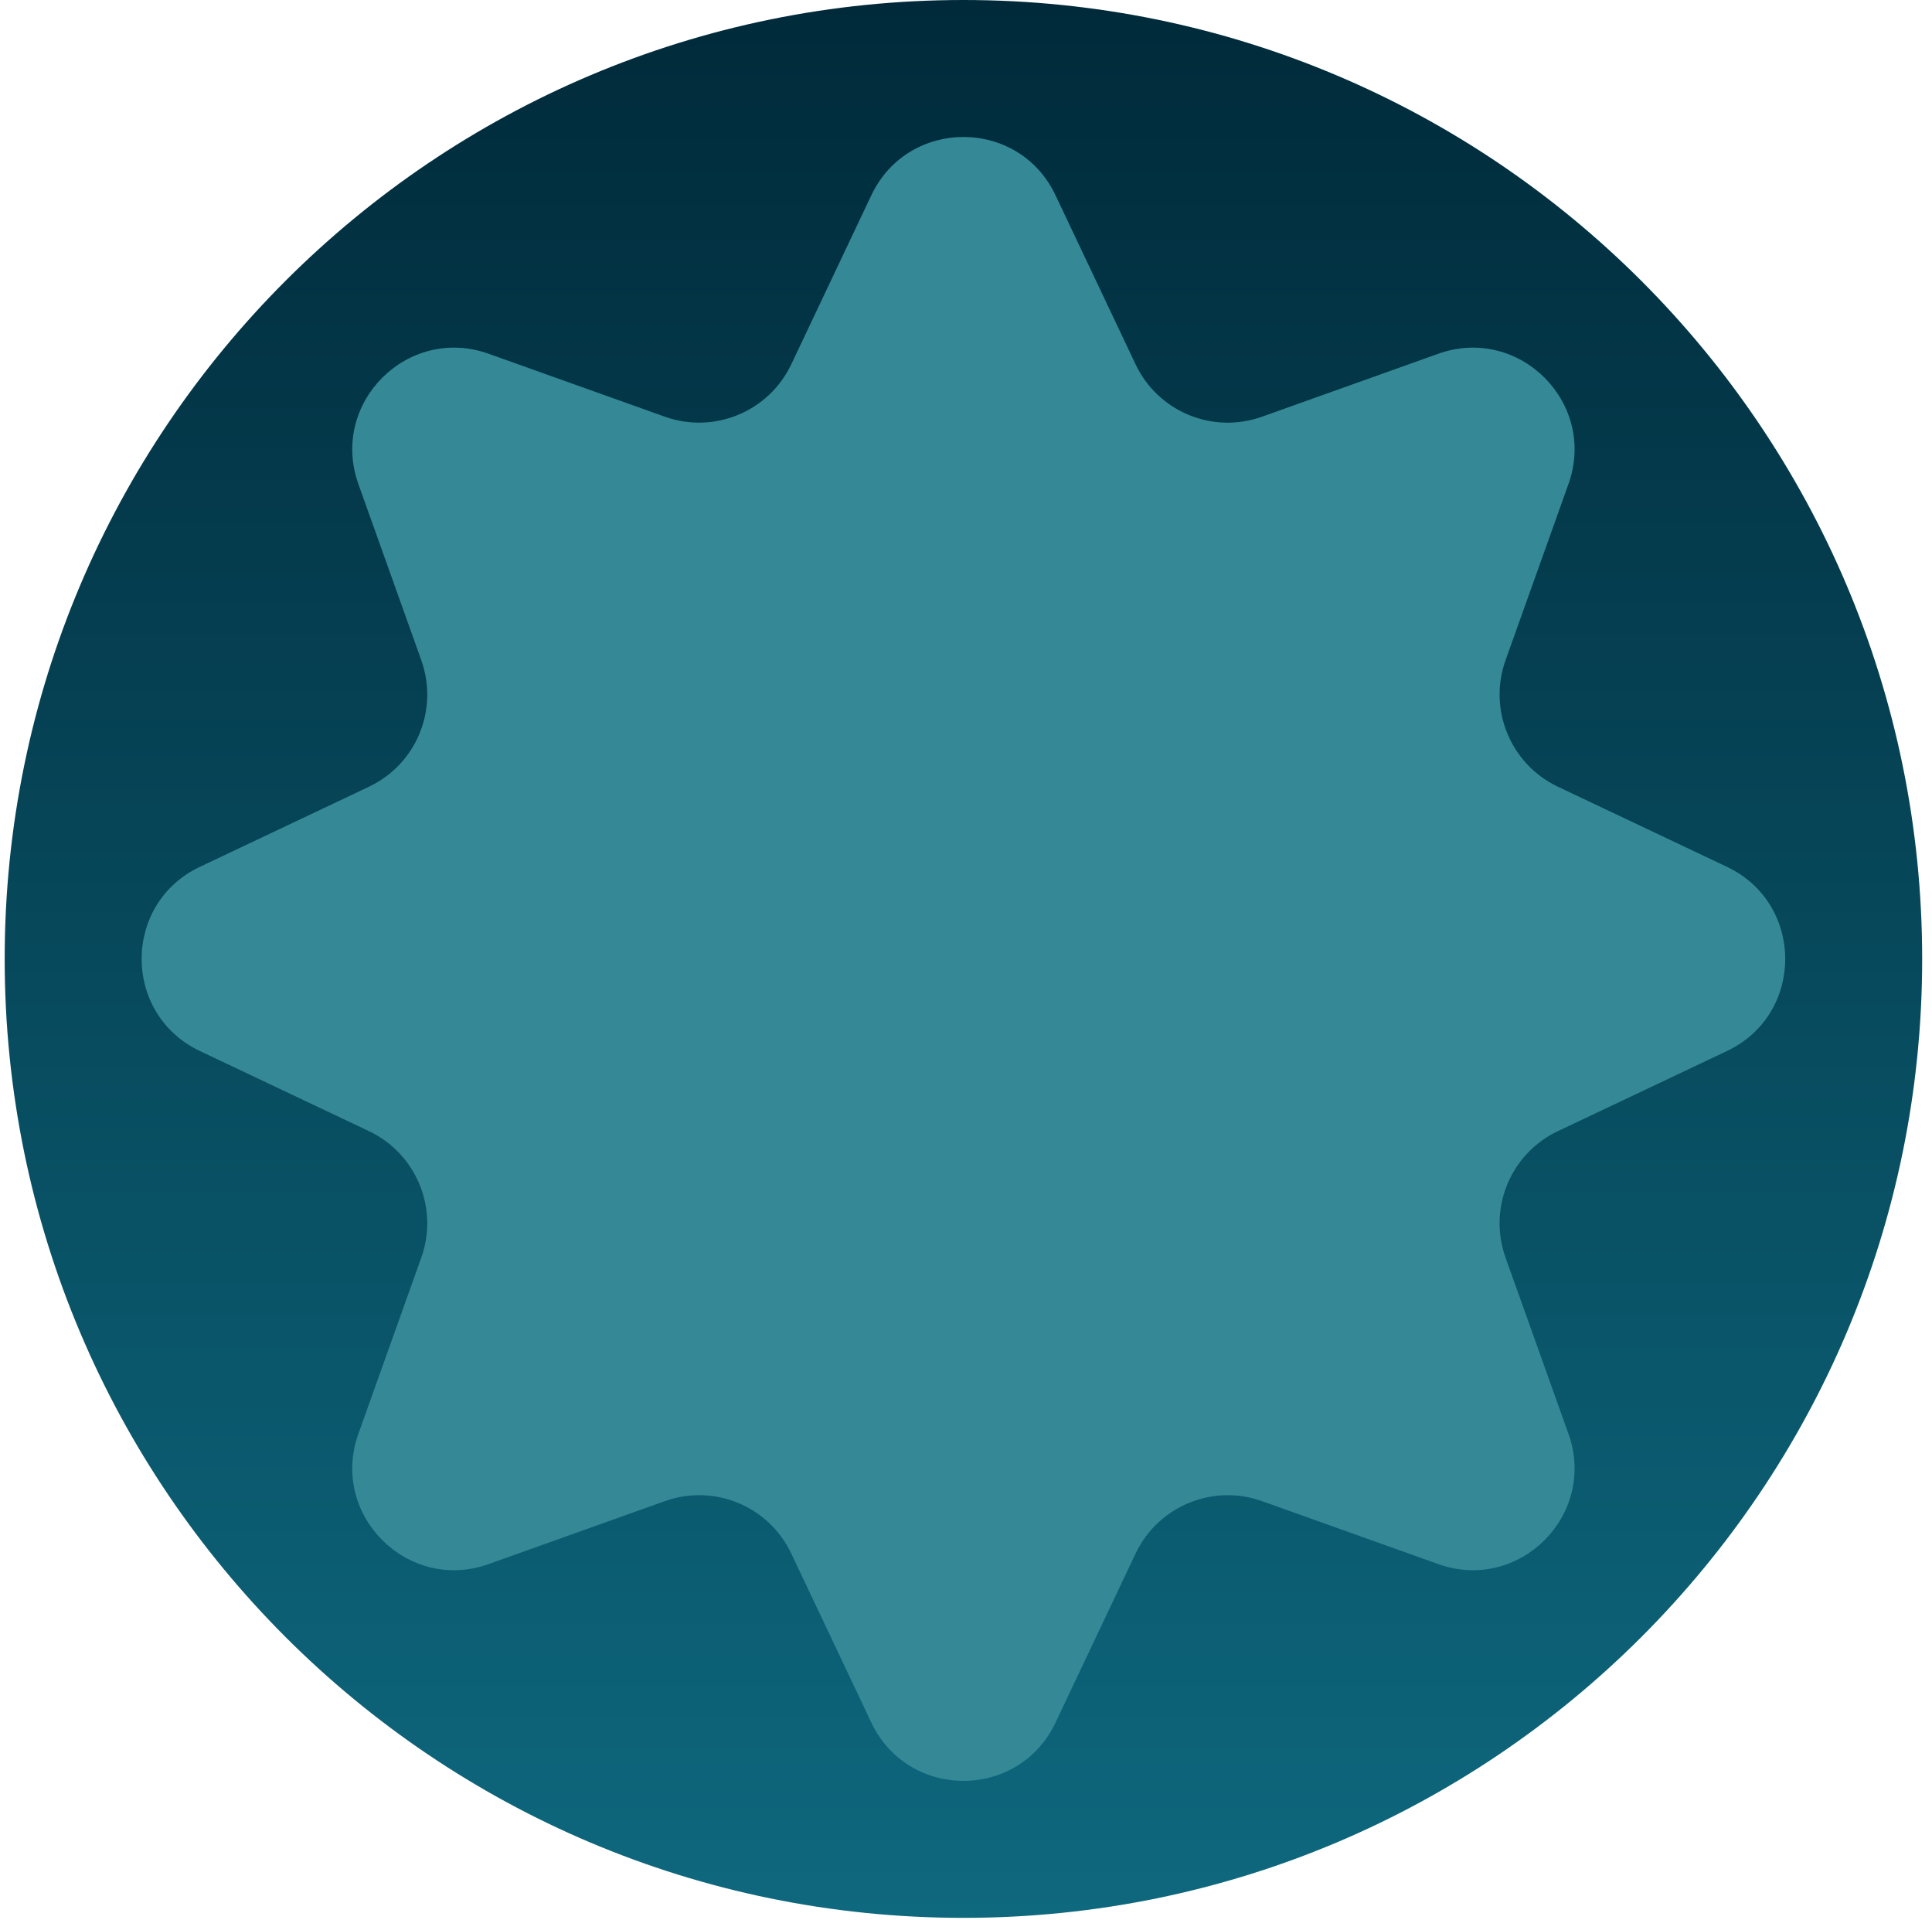
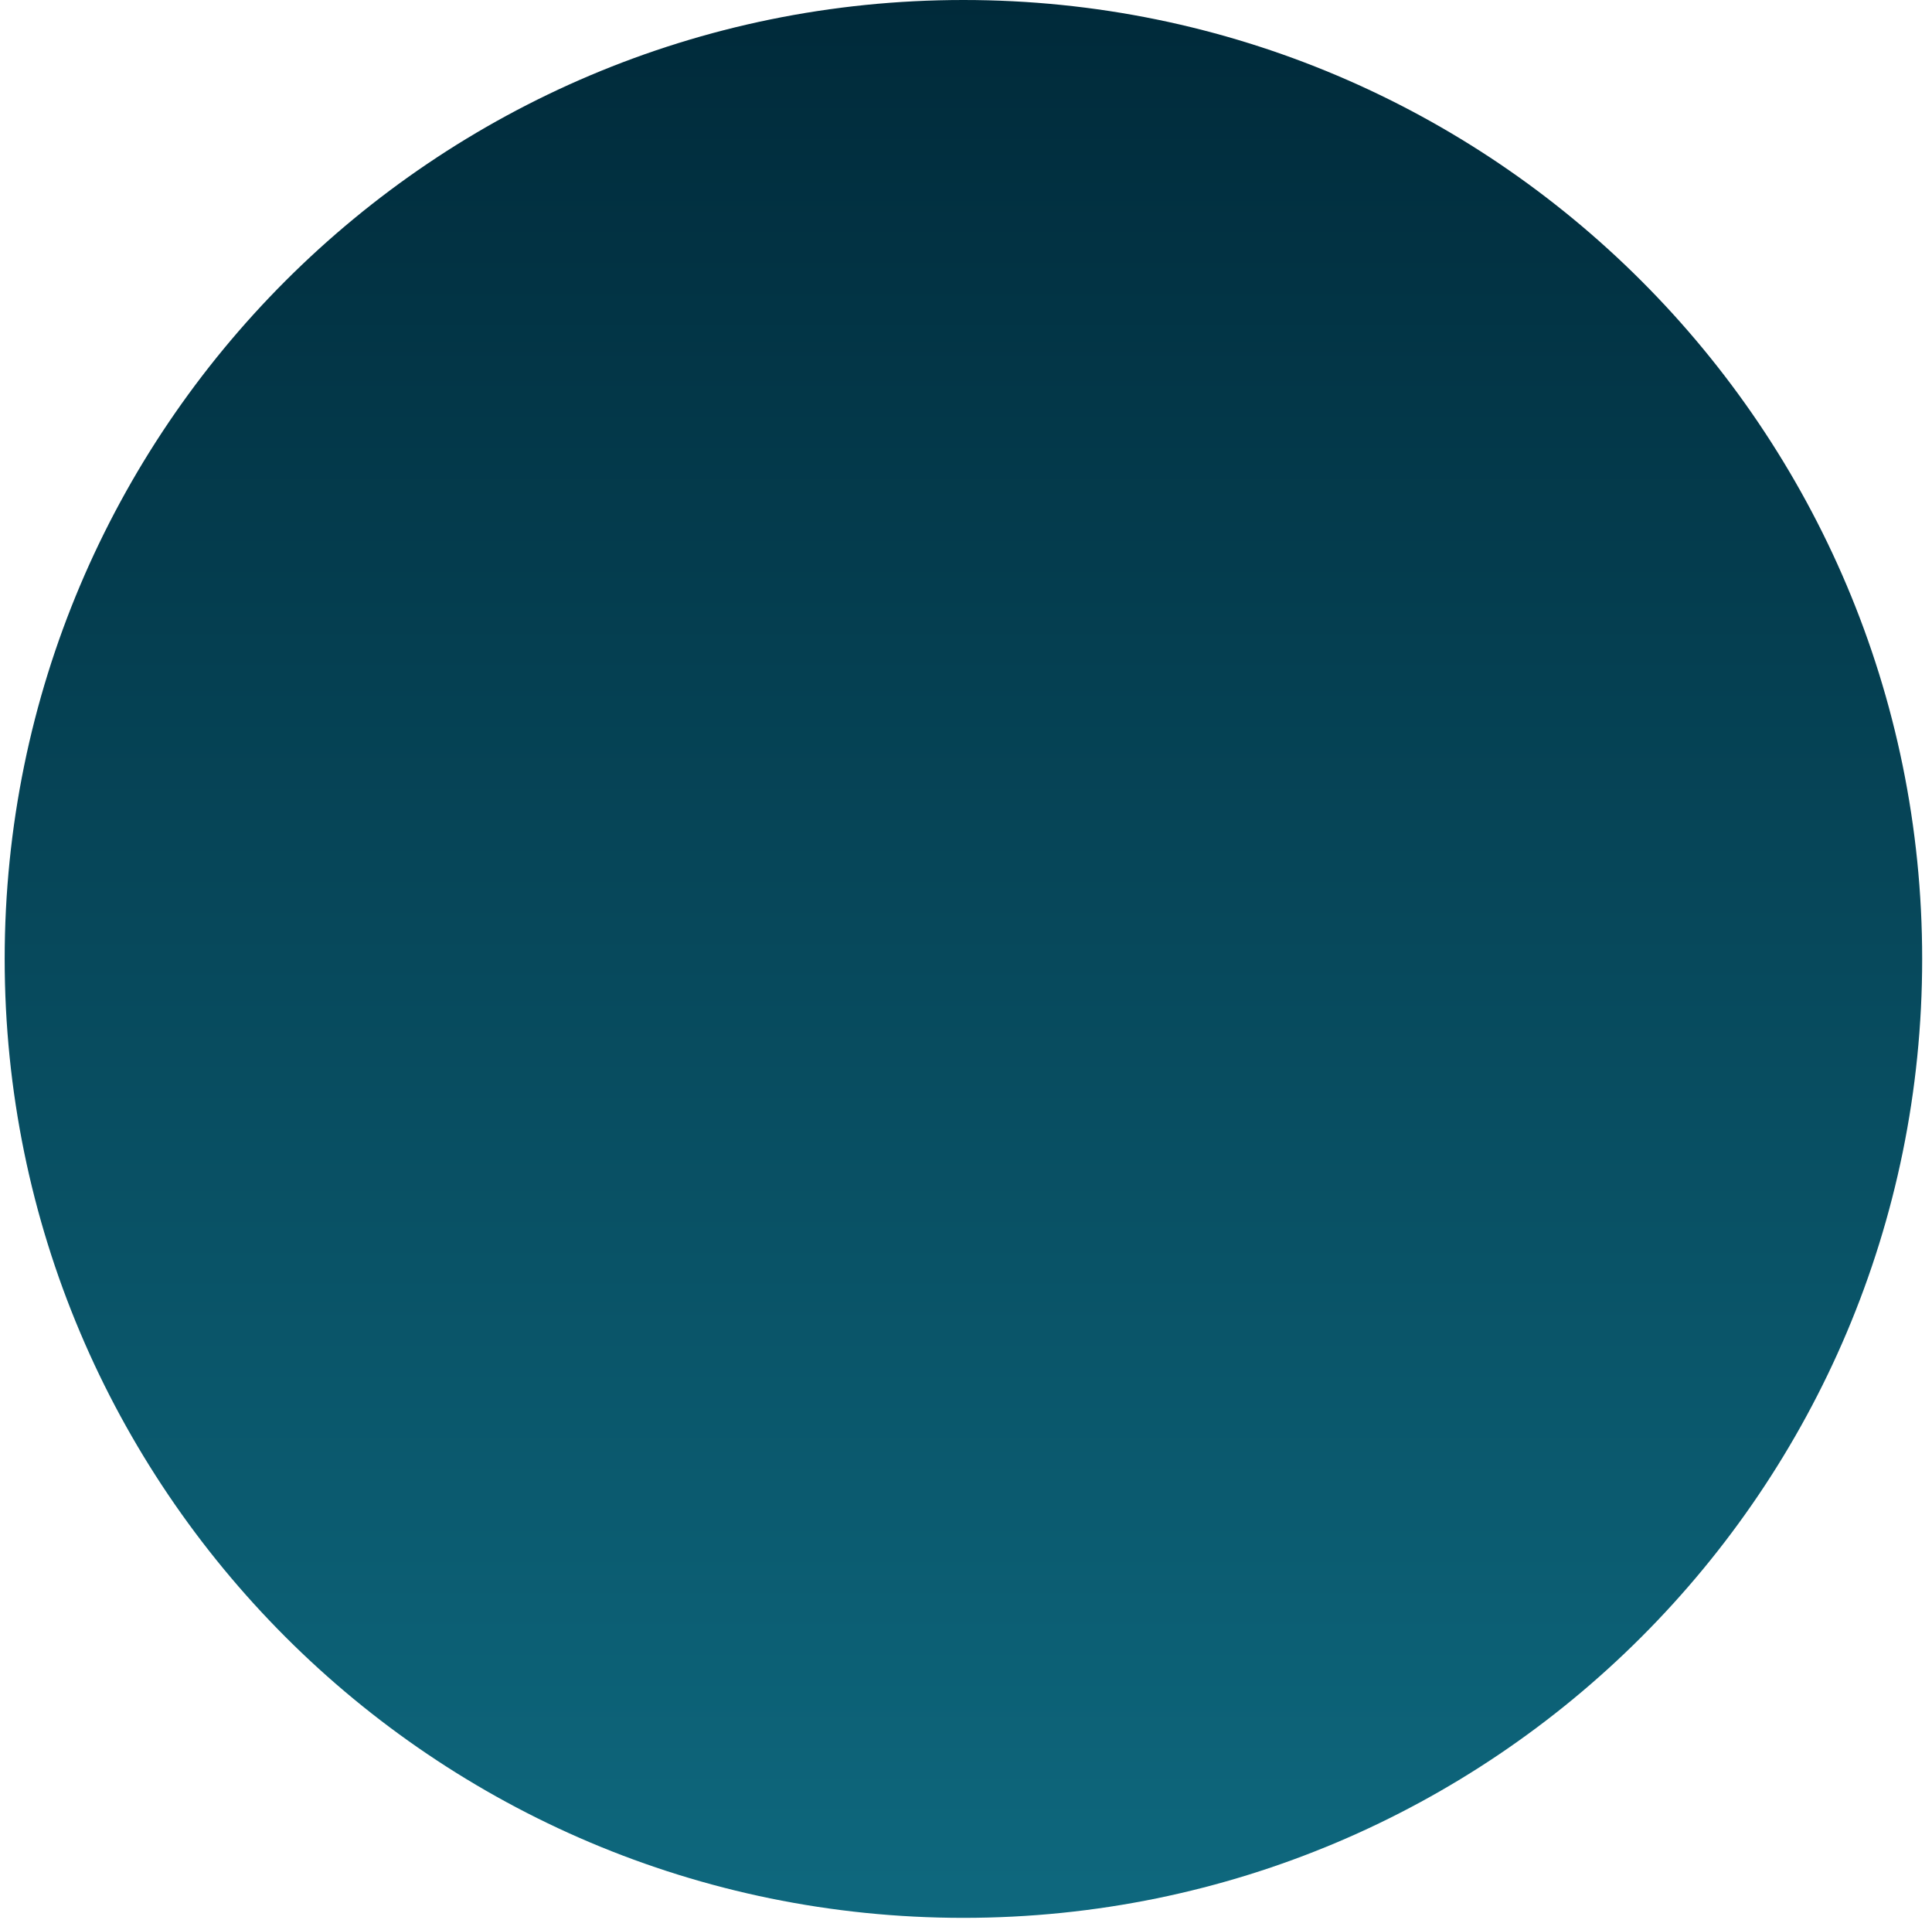
<svg xmlns="http://www.w3.org/2000/svg" width="161" height="160" viewBox="0 0 161 160" fill="none">
  <path d="M80.285 159.791C36.155 159.791 0.39 124.016 0.39 79.895C0.39 35.765 36.164 0 80.285 0C124.416 0 160.181 35.775 160.181 79.895C160.19 124.016 124.416 159.791 80.285 159.791Z" fill="url(#paint0_linear_388_283)" />
-   <path d="M72.611 143.52L65.938 129.434C64.066 125.484 59.517 123.603 55.399 125.073L40.724 130.314C33.975 132.728 27.452 126.205 29.867 119.457L35.108 104.782C36.577 100.673 34.687 96.115 30.747 94.243L16.661 87.57C10.184 84.5 10.184 75.281 16.661 72.221L30.747 65.548C34.696 63.676 36.577 59.127 35.108 55.009L29.867 40.334C27.452 33.586 33.975 27.062 40.724 29.477L55.399 34.718C59.508 36.188 64.066 34.297 65.938 30.357L72.611 16.271C75.68 9.794 84.899 9.794 87.96 16.271L94.633 30.357C96.505 34.306 101.053 36.188 105.172 34.718L119.847 29.477C126.595 27.062 133.118 33.586 130.704 40.334L125.462 55.009C123.993 59.118 125.884 63.676 129.824 65.548L143.91 72.221C150.386 75.291 150.386 84.51 143.91 87.57L129.824 94.243C125.874 96.115 123.993 100.664 125.462 104.782L130.704 119.457C133.118 126.205 126.595 132.728 119.847 130.314L105.172 125.073C101.063 123.603 96.505 125.494 94.633 129.434L87.96 143.52C84.899 149.996 75.68 149.996 72.611 143.52Z" fill="#358996" />
  <defs>
    <linearGradient id="paint0_linear_388_283" x1="80.285" y1="0" x2="80.285" y2="159.791" gradientUnits="userSpaceOnUse">
      <stop stop-color="#002A3A" />
      <stop offset="1" stop-color="#0E687E" />
    </linearGradient>
  </defs>
</svg>